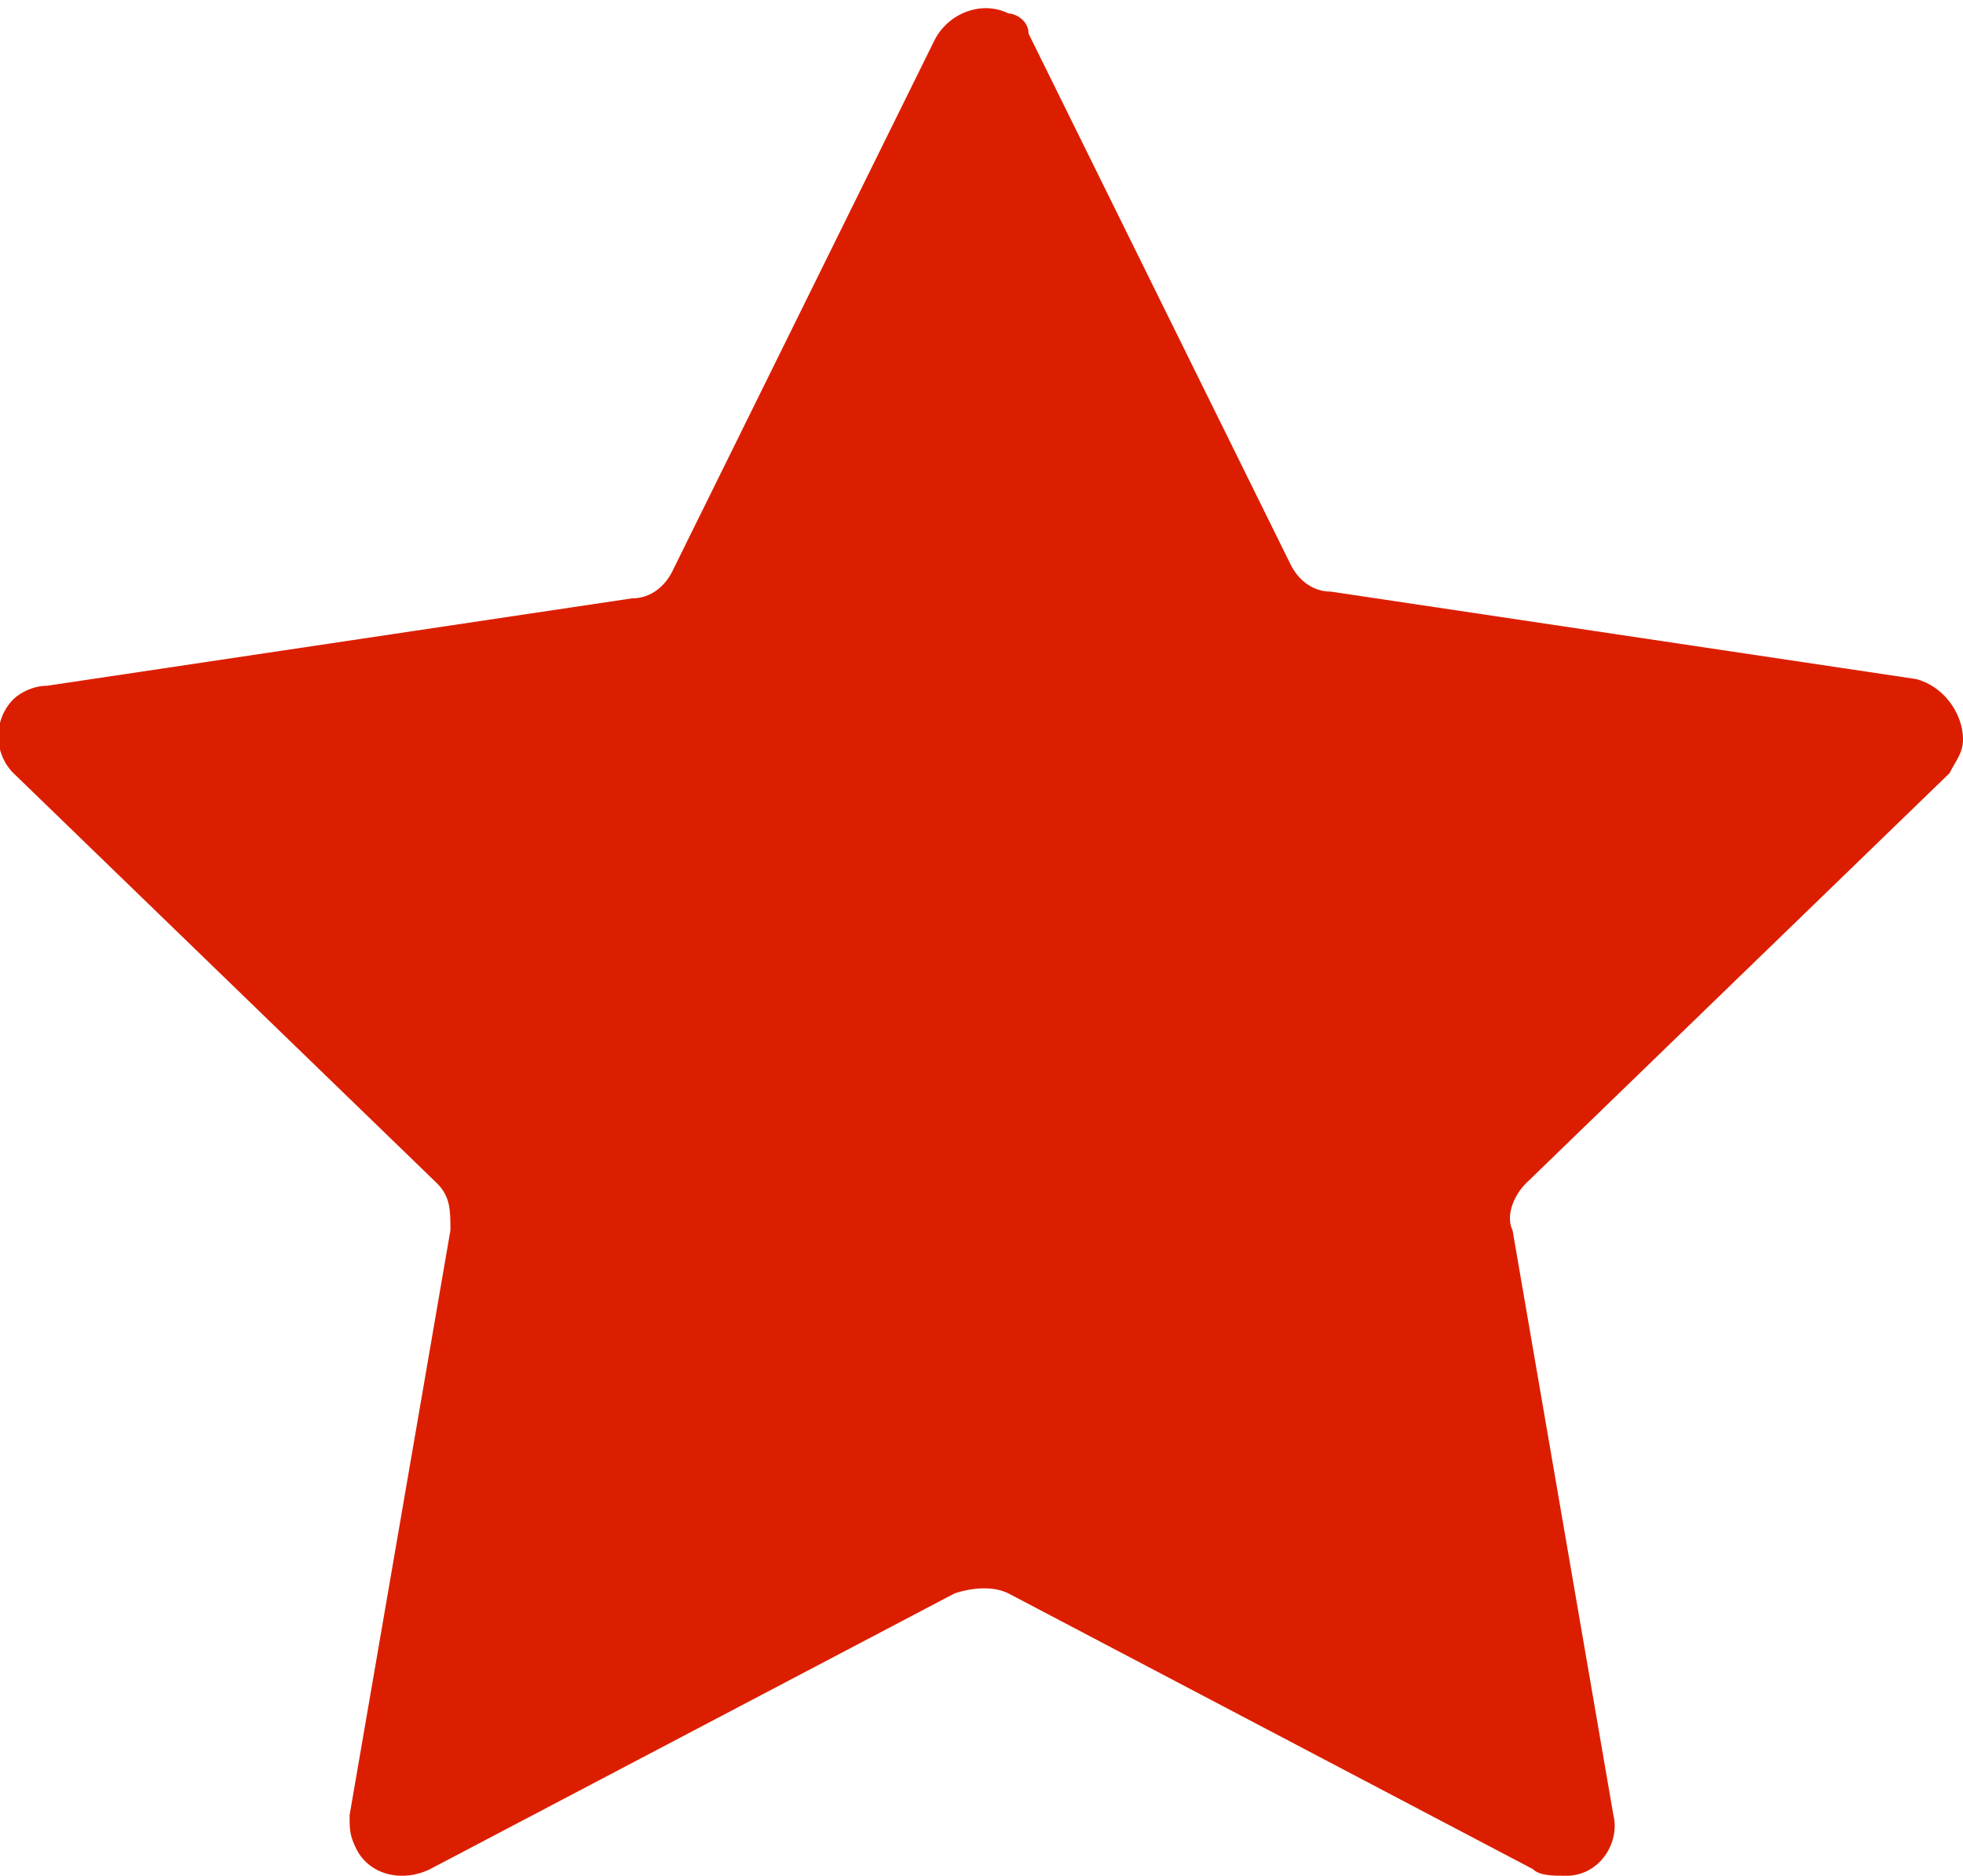
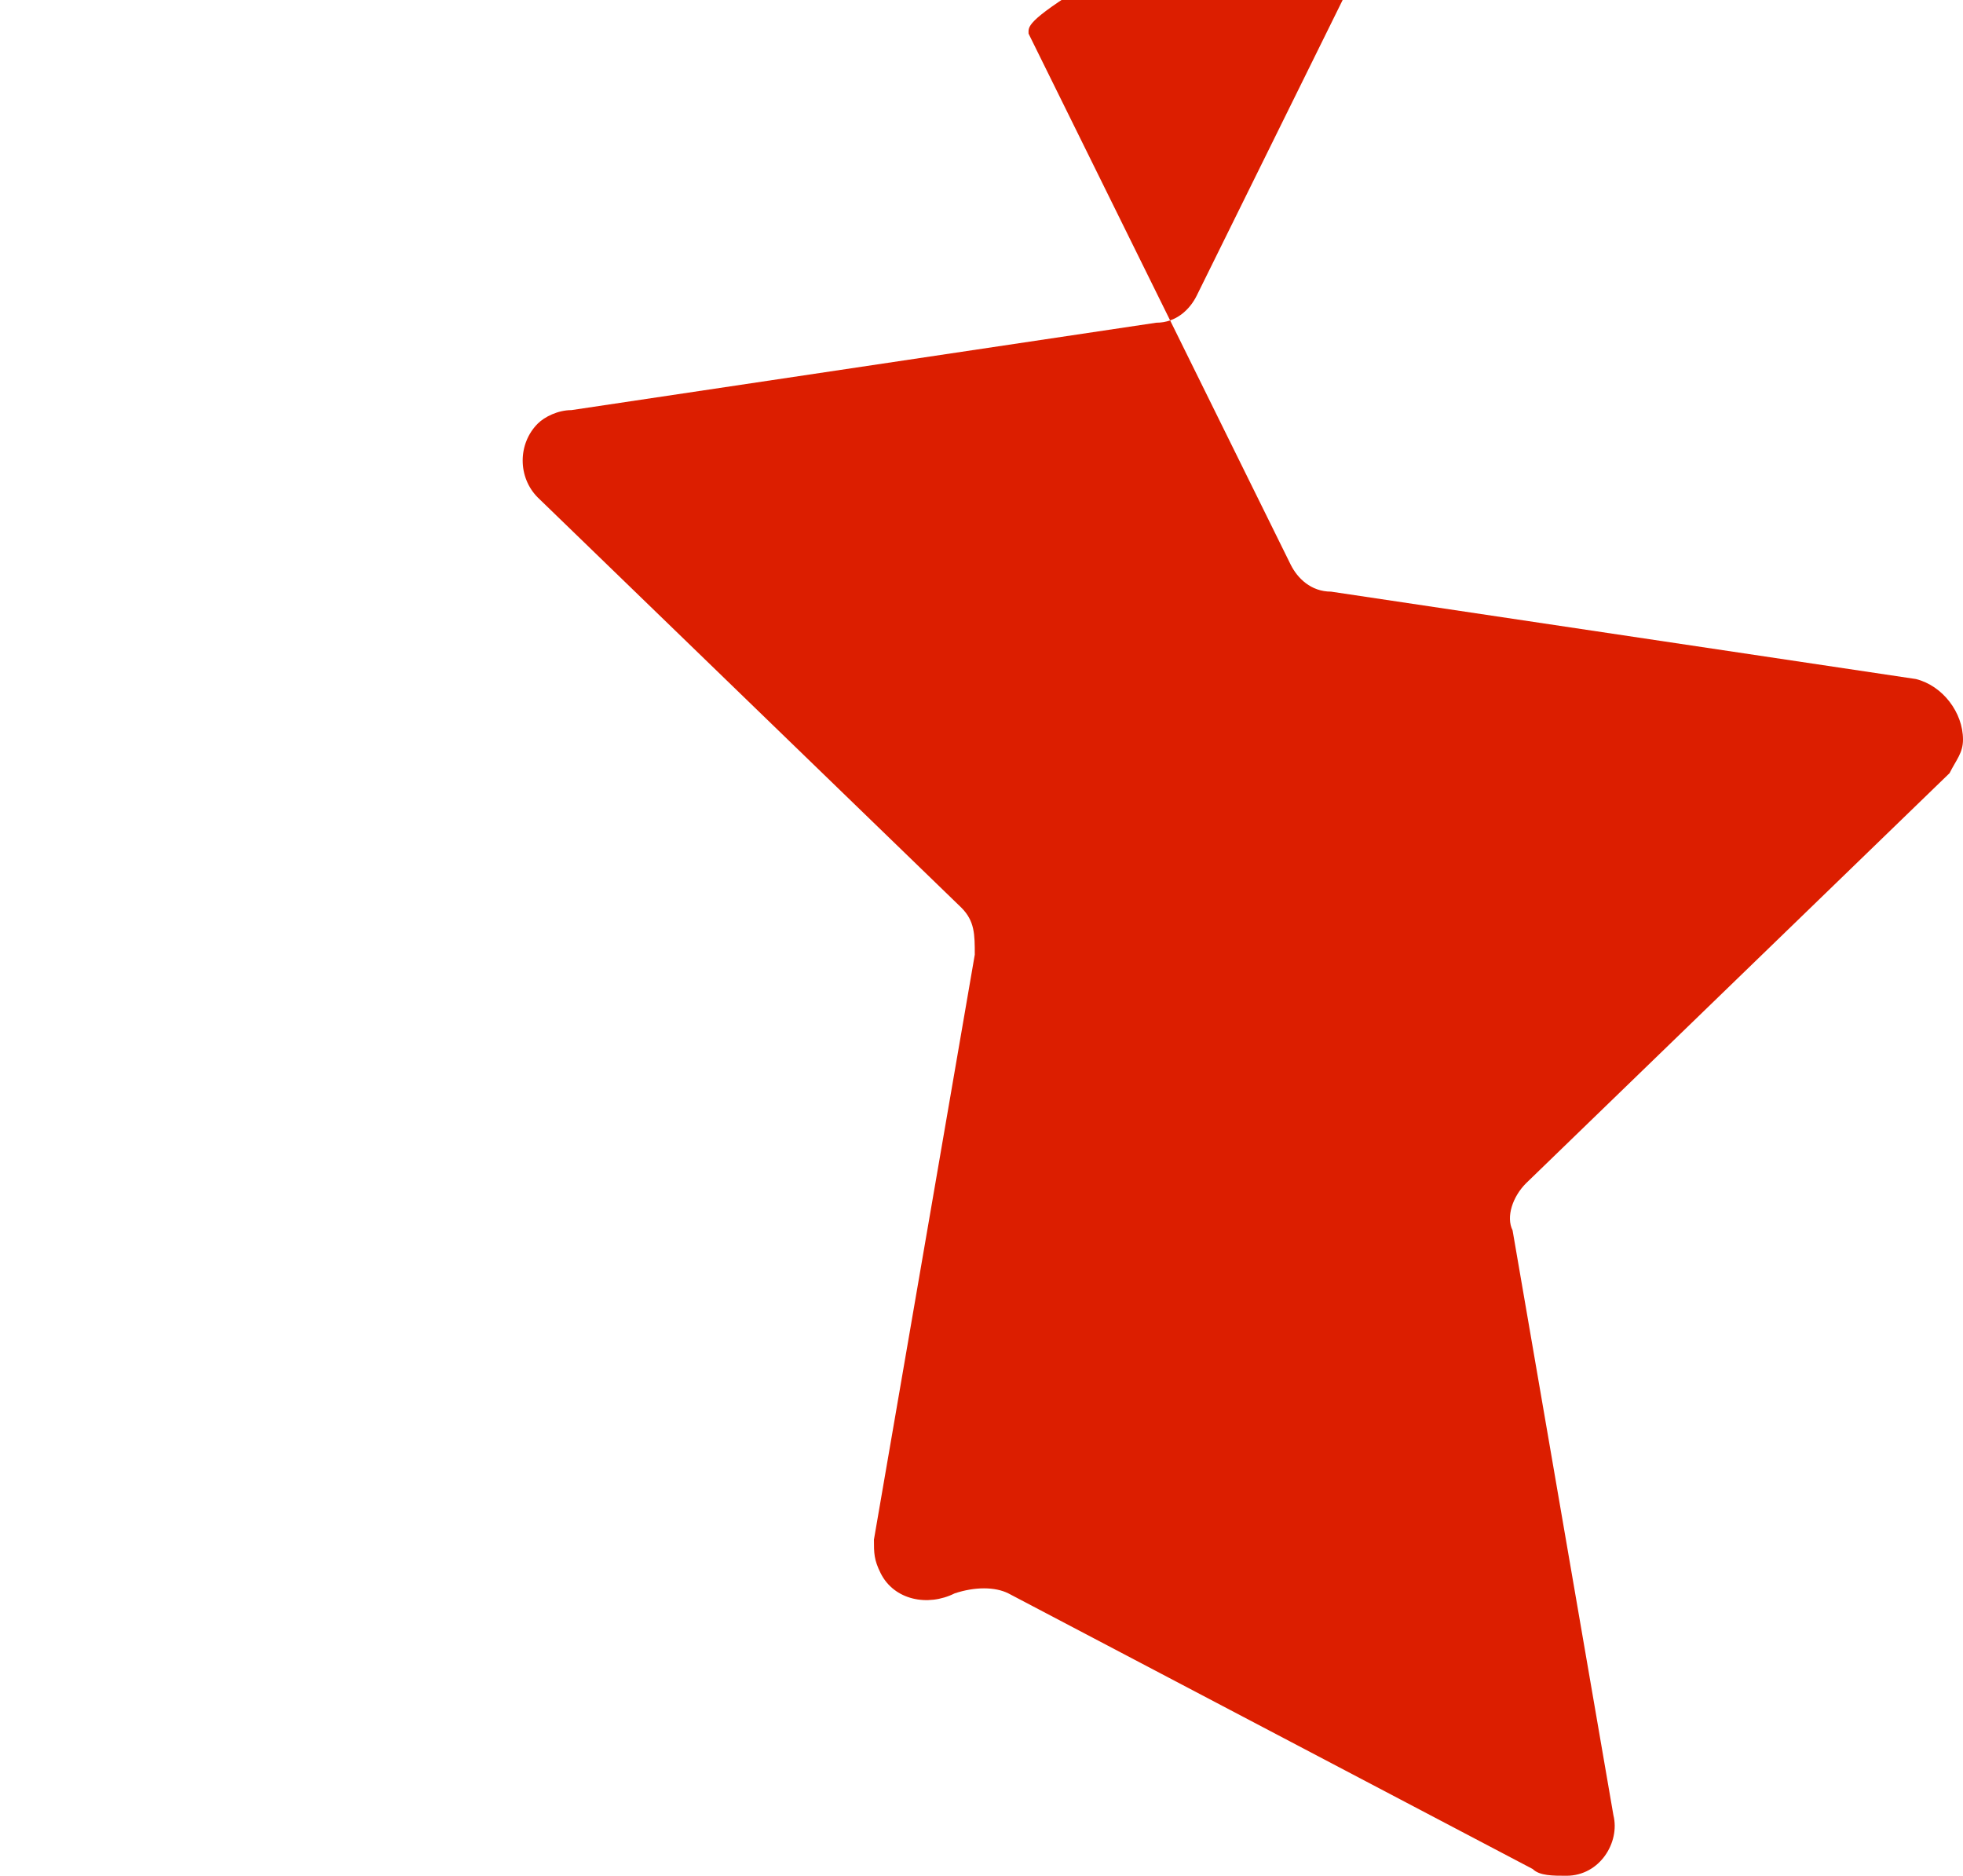
<svg xmlns="http://www.w3.org/2000/svg" version="1.1" id="Layer_1" x="0px" y="0px" viewBox="0 0 29.2 27.9" style="enable-background:new 0 0 29.2 27.9;" xml:space="preserve">
  <style type="text/css">
	.st0{fill:#DC1E00;}
</style>
-   <path class="st0" d="M15.3,0.5l3.9,7.9c0.1,0.2,0.3,0.4,0.6,0.4l8.7,1.3c0.4,0.1,0.7,0.5,0.7,0.9c0,0.2-0.1,0.3-0.2,0.5l-6.3,6.1  c-0.2,0.2-0.3,0.5-0.2,0.7l1.5,8.7c0.1,0.4-0.2,0.9-0.7,0.9c-0.2,0-0.4,0-0.5-0.1L15,23.7c-0.2-0.1-0.5-0.1-0.8,0l-7.8,4.1  c-0.4,0.2-0.9,0.1-1.1-0.3c-0.1-0.2-0.1-0.3-0.1-0.5l1.5-8.7c0-0.3,0-0.5-0.2-0.7l-6.3-6.1c-0.3-0.3-0.3-0.8,0-1.1  c0.1-0.1,0.3-0.2,0.5-0.2l8.7-1.3c0.3,0,0.5-0.2,0.6-0.4l3.9-7.9c0.2-0.4,0.7-0.6,1.1-0.4C15.1,0.2,15.3,0.3,15.3,0.5z" />
+   <path class="st0" d="M15.3,0.5l3.9,7.9c0.1,0.2,0.3,0.4,0.6,0.4l8.7,1.3c0.4,0.1,0.7,0.5,0.7,0.9c0,0.2-0.1,0.3-0.2,0.5l-6.3,6.1  c-0.2,0.2-0.3,0.5-0.2,0.7l1.5,8.7c0.1,0.4-0.2,0.9-0.7,0.9c-0.2,0-0.4,0-0.5-0.1L15,23.7c-0.2-0.1-0.5-0.1-0.8,0c-0.4,0.2-0.9,0.1-1.1-0.3c-0.1-0.2-0.1-0.3-0.1-0.5l1.5-8.7c0-0.3,0-0.5-0.2-0.7l-6.3-6.1c-0.3-0.3-0.3-0.8,0-1.1  c0.1-0.1,0.3-0.2,0.5-0.2l8.7-1.3c0.3,0,0.5-0.2,0.6-0.4l3.9-7.9c0.2-0.4,0.7-0.6,1.1-0.4C15.1,0.2,15.3,0.3,15.3,0.5z" />
</svg>